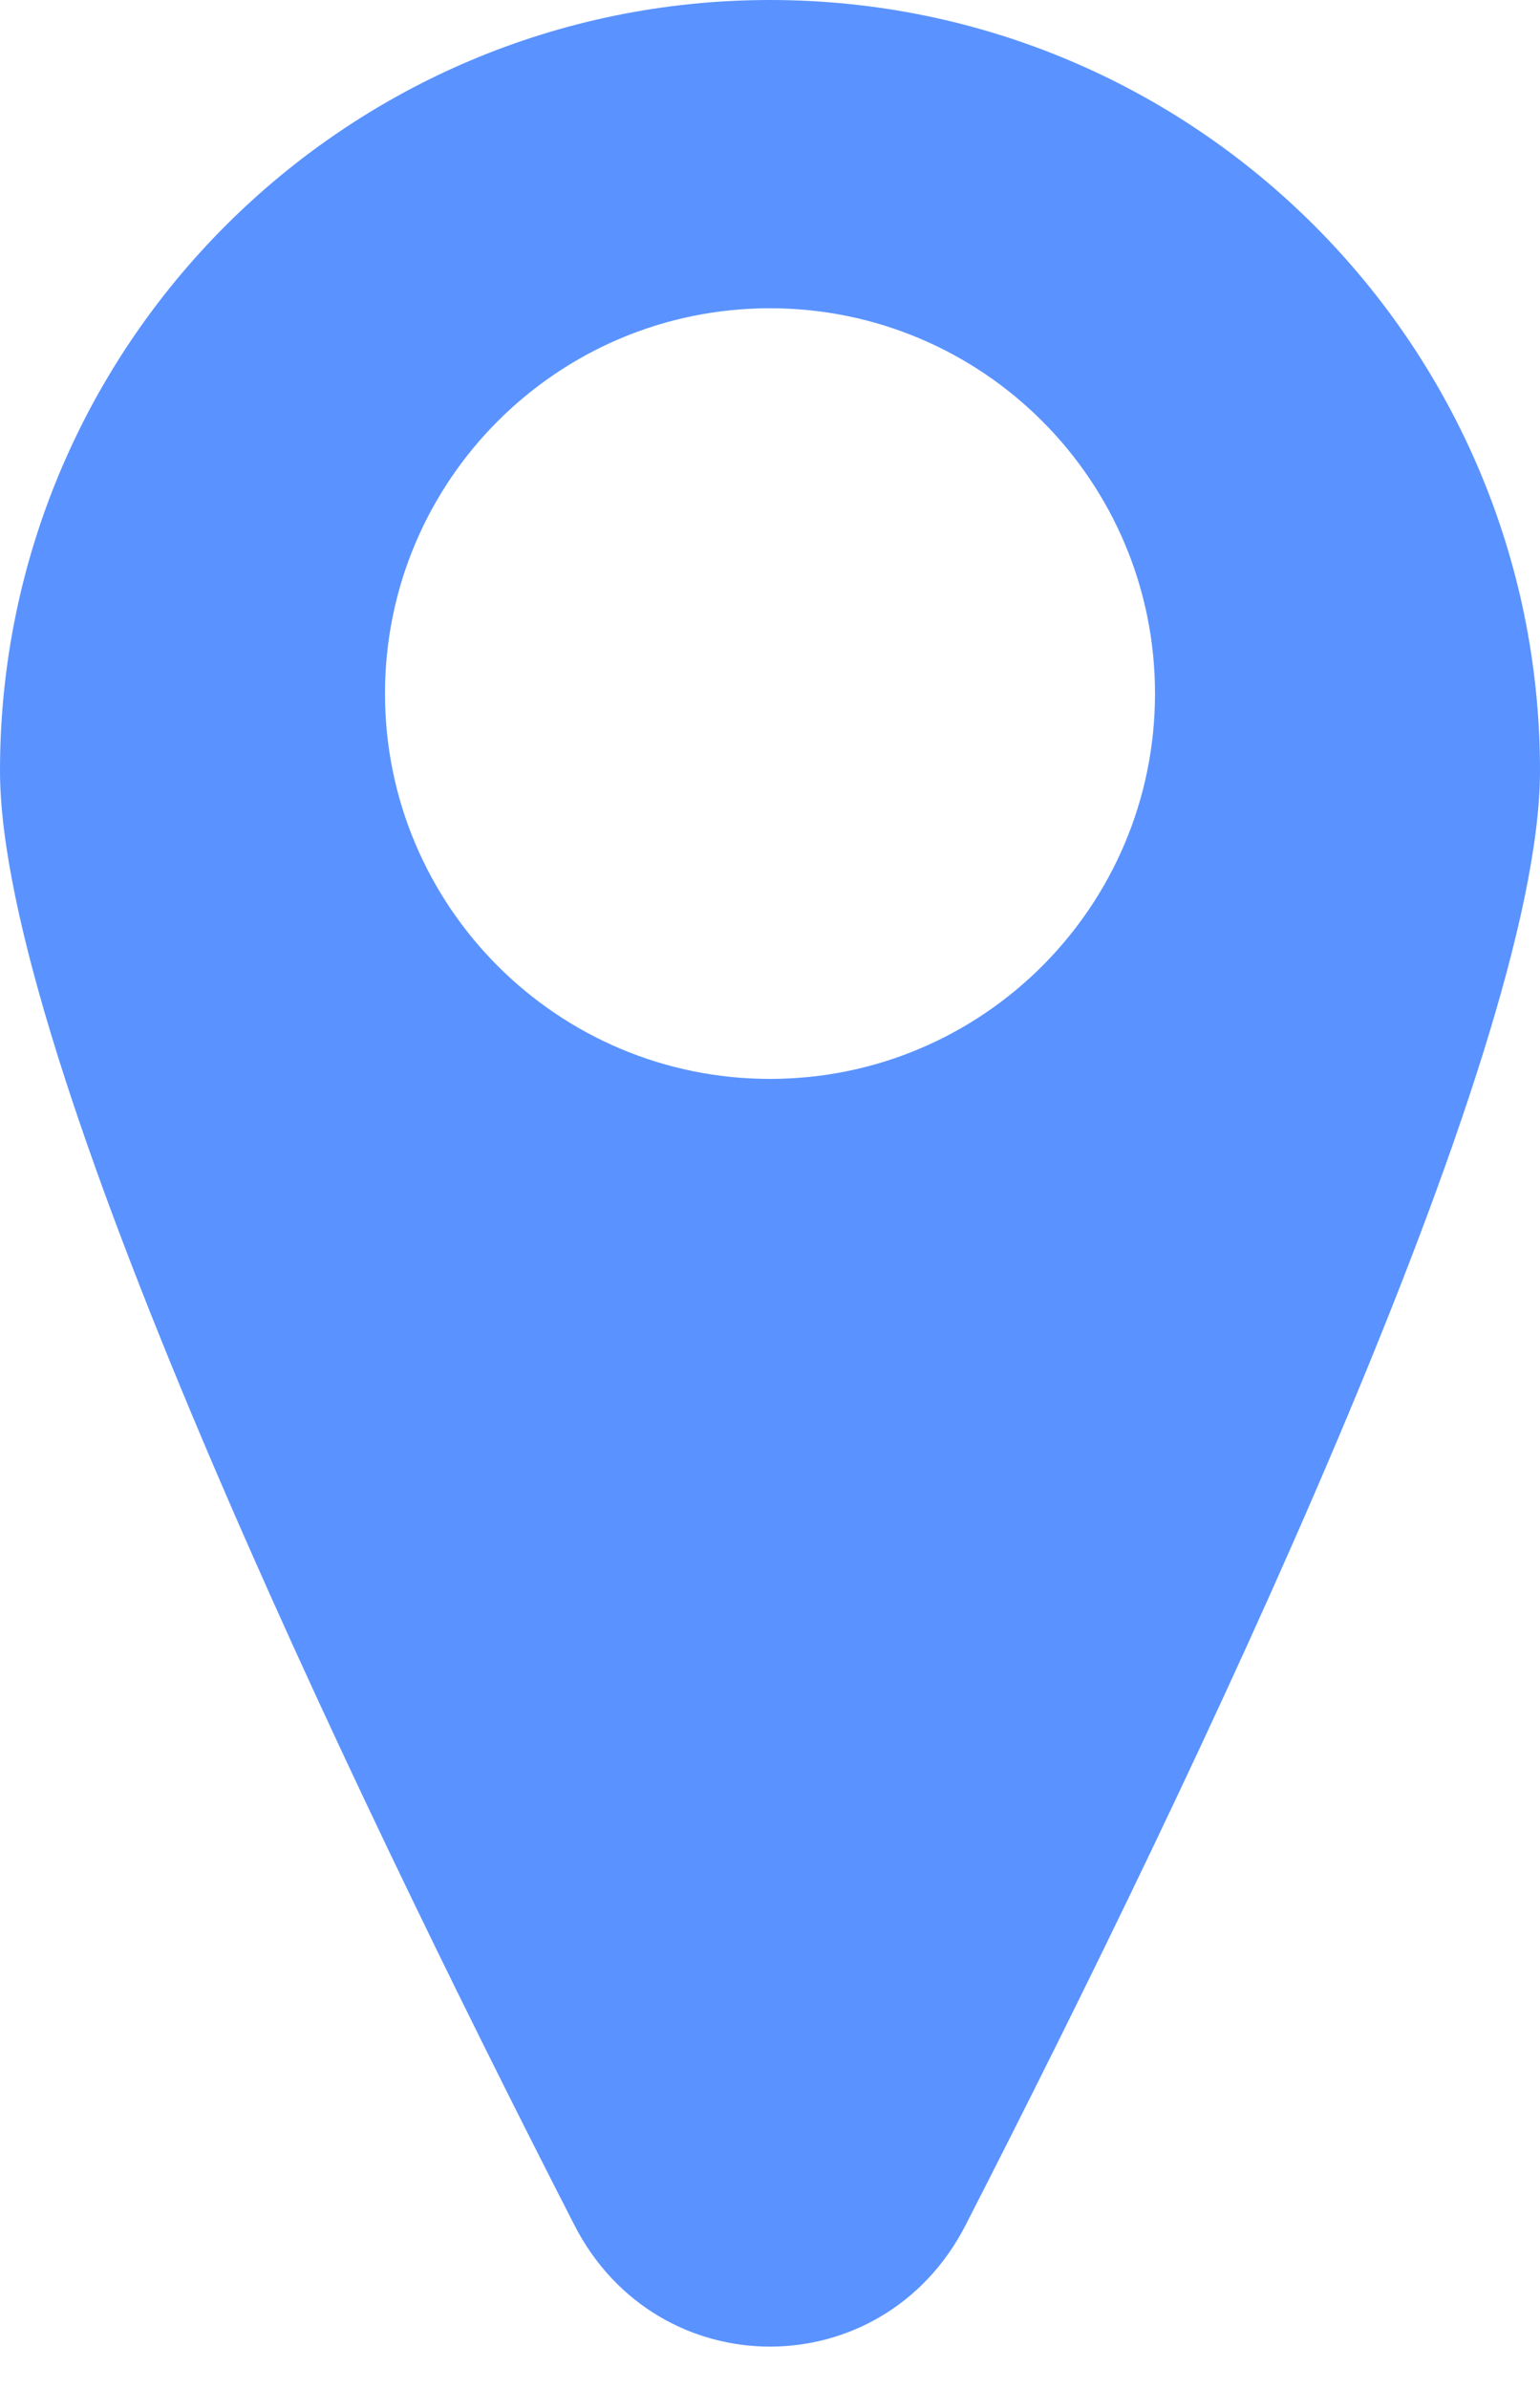
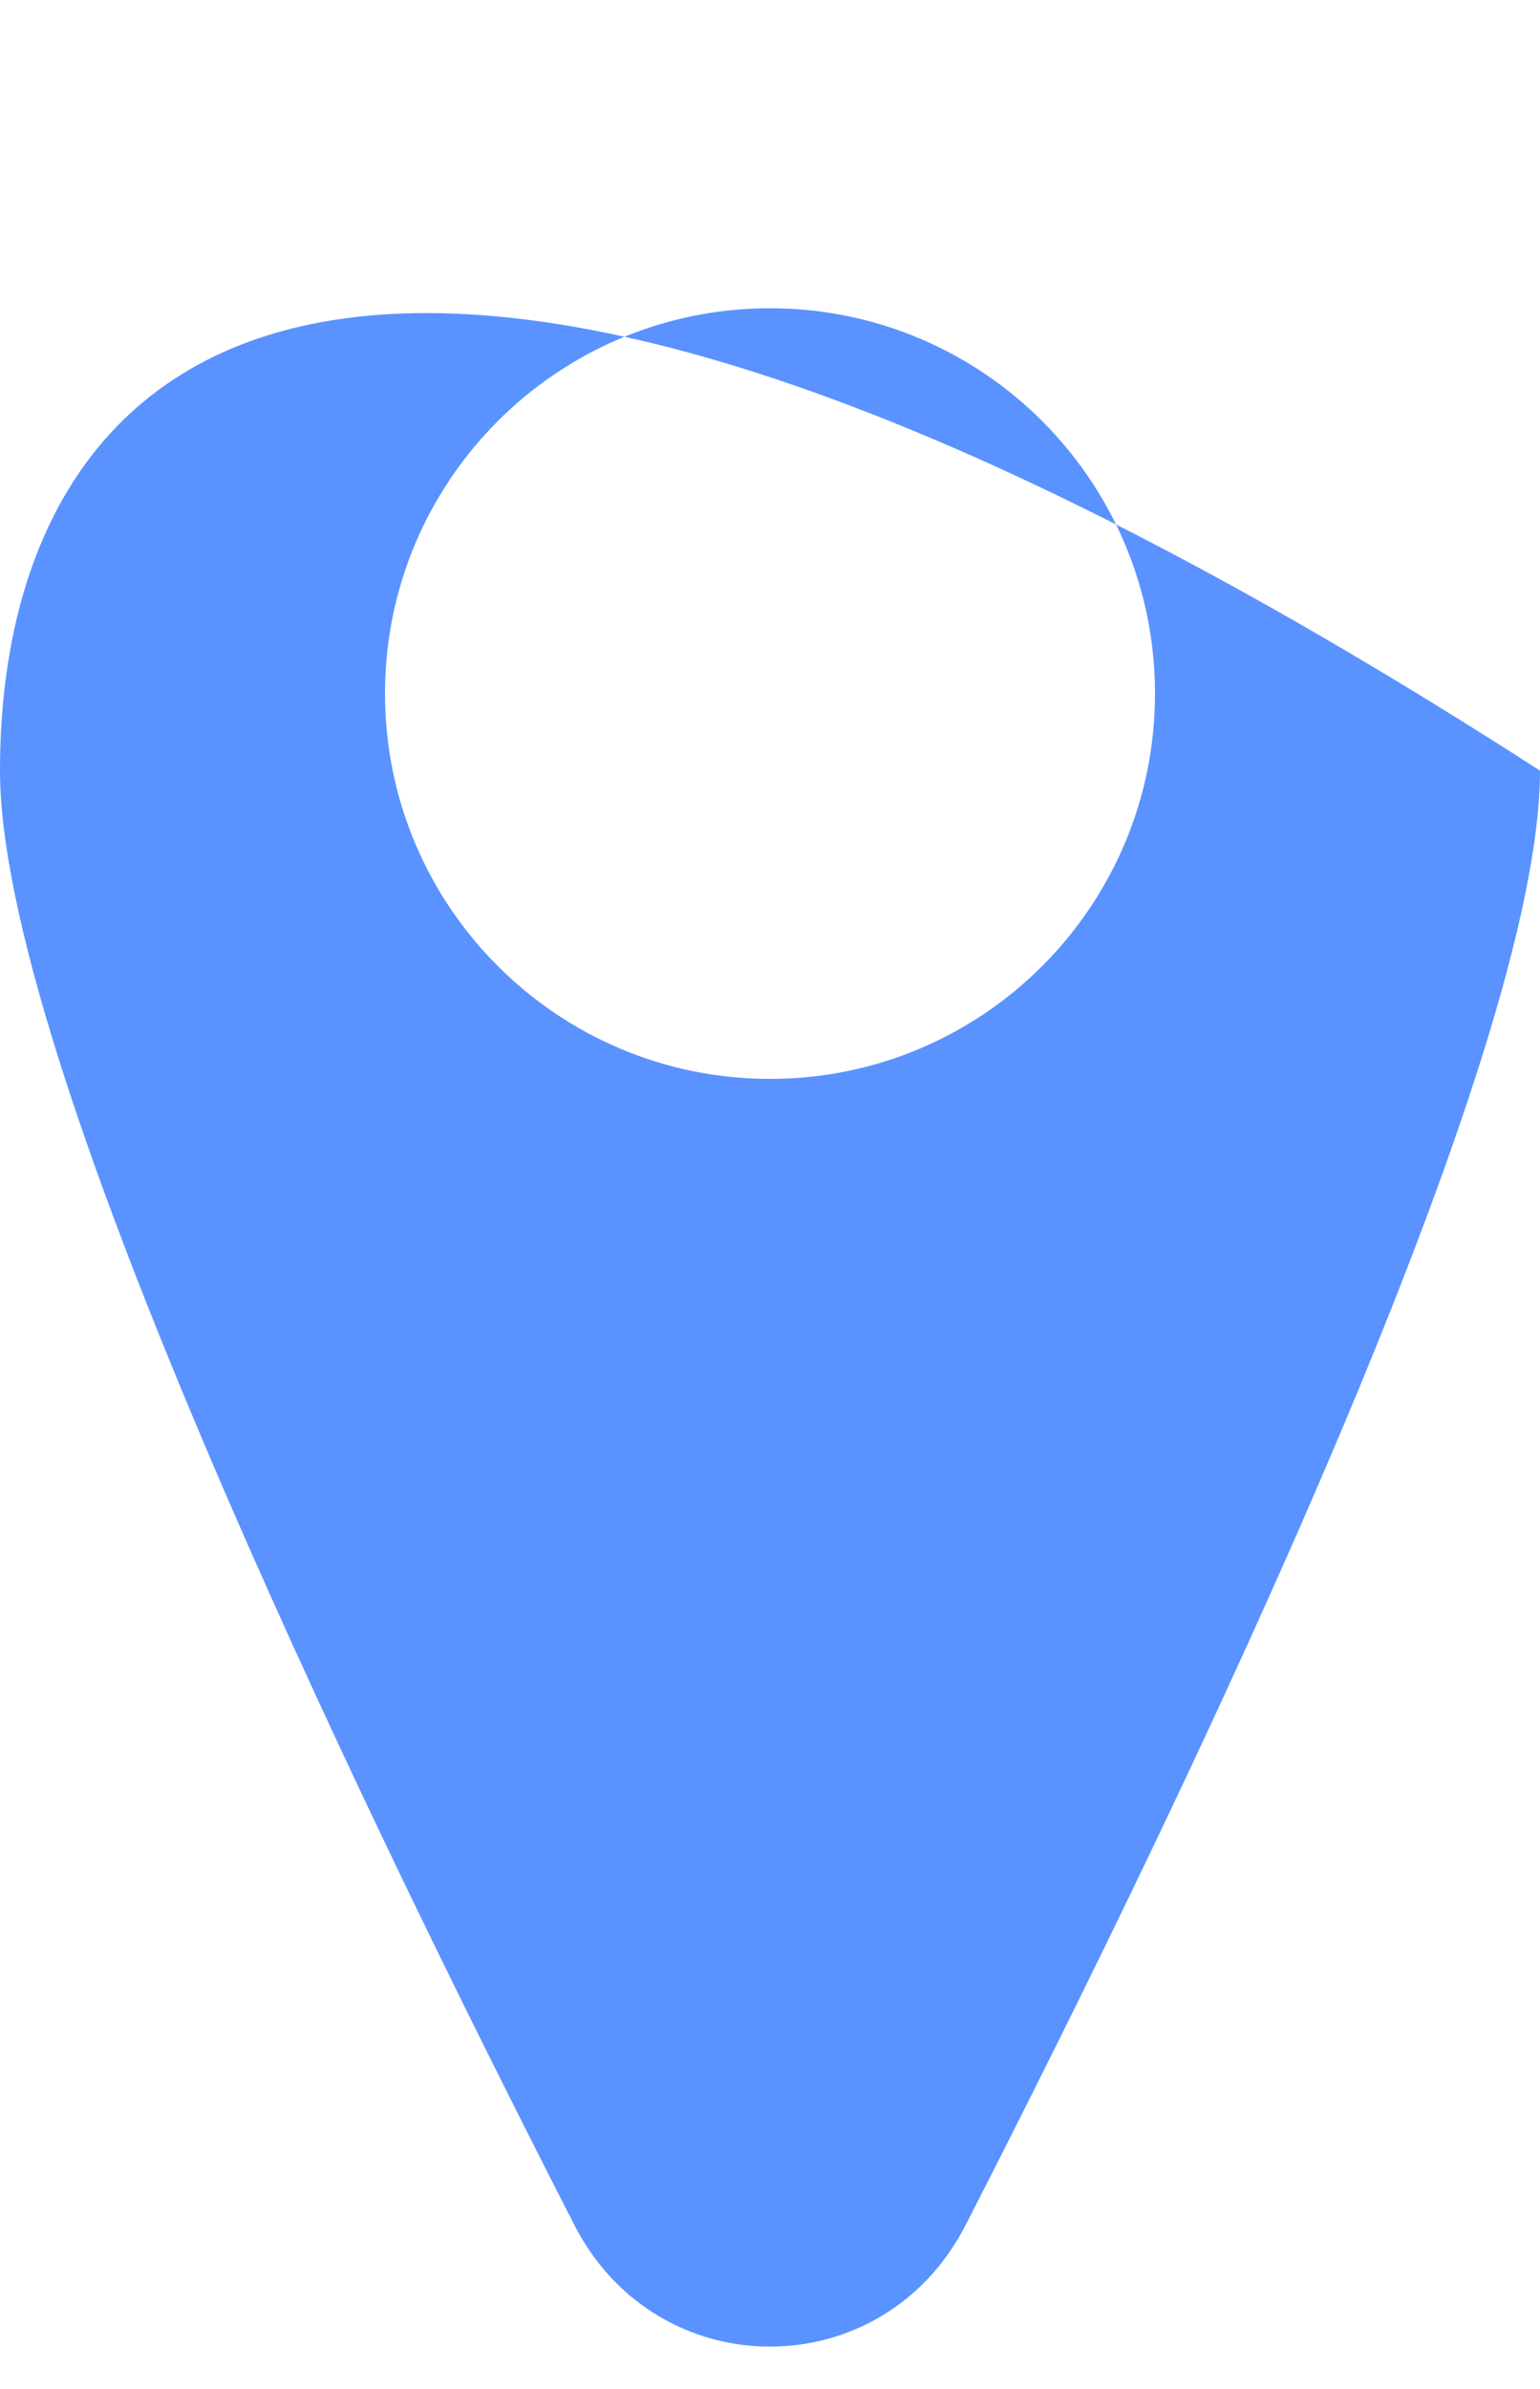
<svg xmlns="http://www.w3.org/2000/svg" width="20" height="31" viewBox="0 0 20 31" fill="none">
-   <path fill-rule="evenodd" clip-rule="evenodd" d="M12.541 28.872C15.504 23.089 20 13.703 20 10C20 4.477 15.523 0 10 0C4.477 0 0 4.477 0 10C0 13.703 4.496 23.089 7.459 28.872C8.537 30.976 11.463 30.976 12.541 28.872ZM10 14C12.761 14 15 11.761 15 9C15 6.239 12.761 4 10 4C7.239 4 5 6.239 5 9C5 11.761 7.239 14 10 14Z" fill="#5A93FF" />
+   <path fill-rule="evenodd" clip-rule="evenodd" d="M12.541 28.872C15.504 23.089 20 13.703 20 10C4.477 0 0 4.477 0 10C0 13.703 4.496 23.089 7.459 28.872C8.537 30.976 11.463 30.976 12.541 28.872ZM10 14C12.761 14 15 11.761 15 9C15 6.239 12.761 4 10 4C7.239 4 5 6.239 5 9C5 11.761 7.239 14 10 14Z" fill="#5A93FF" />
</svg>